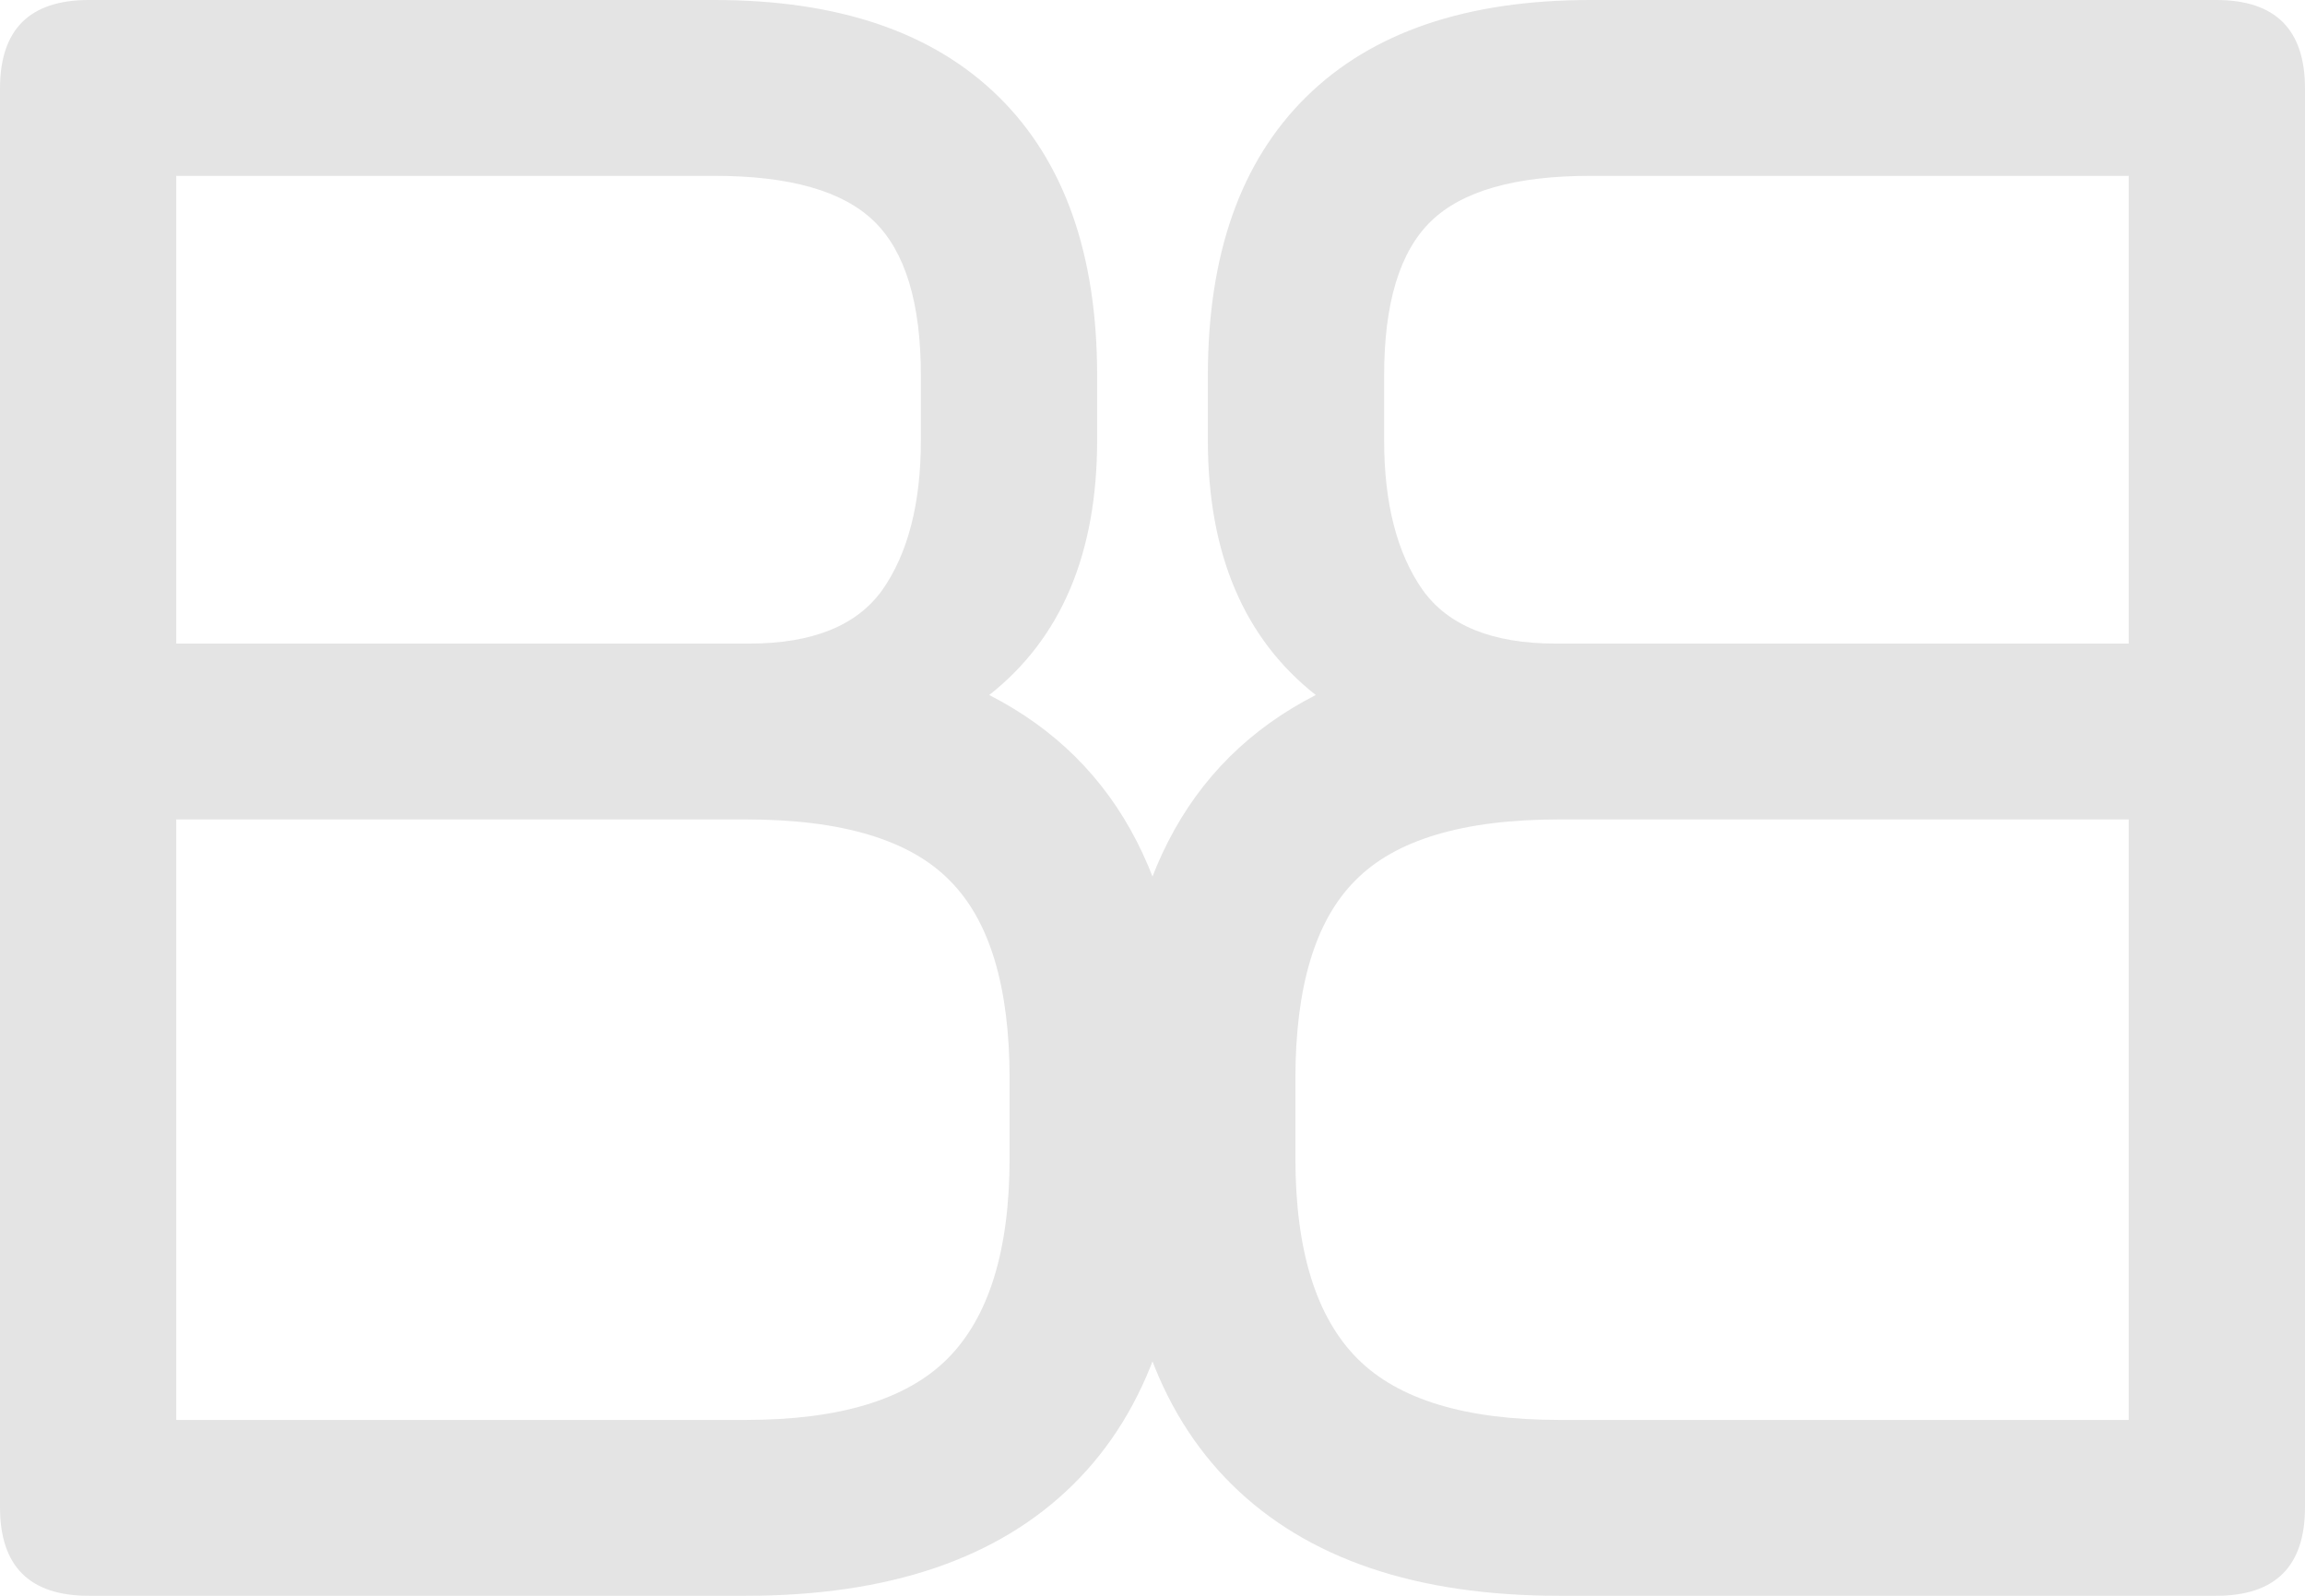
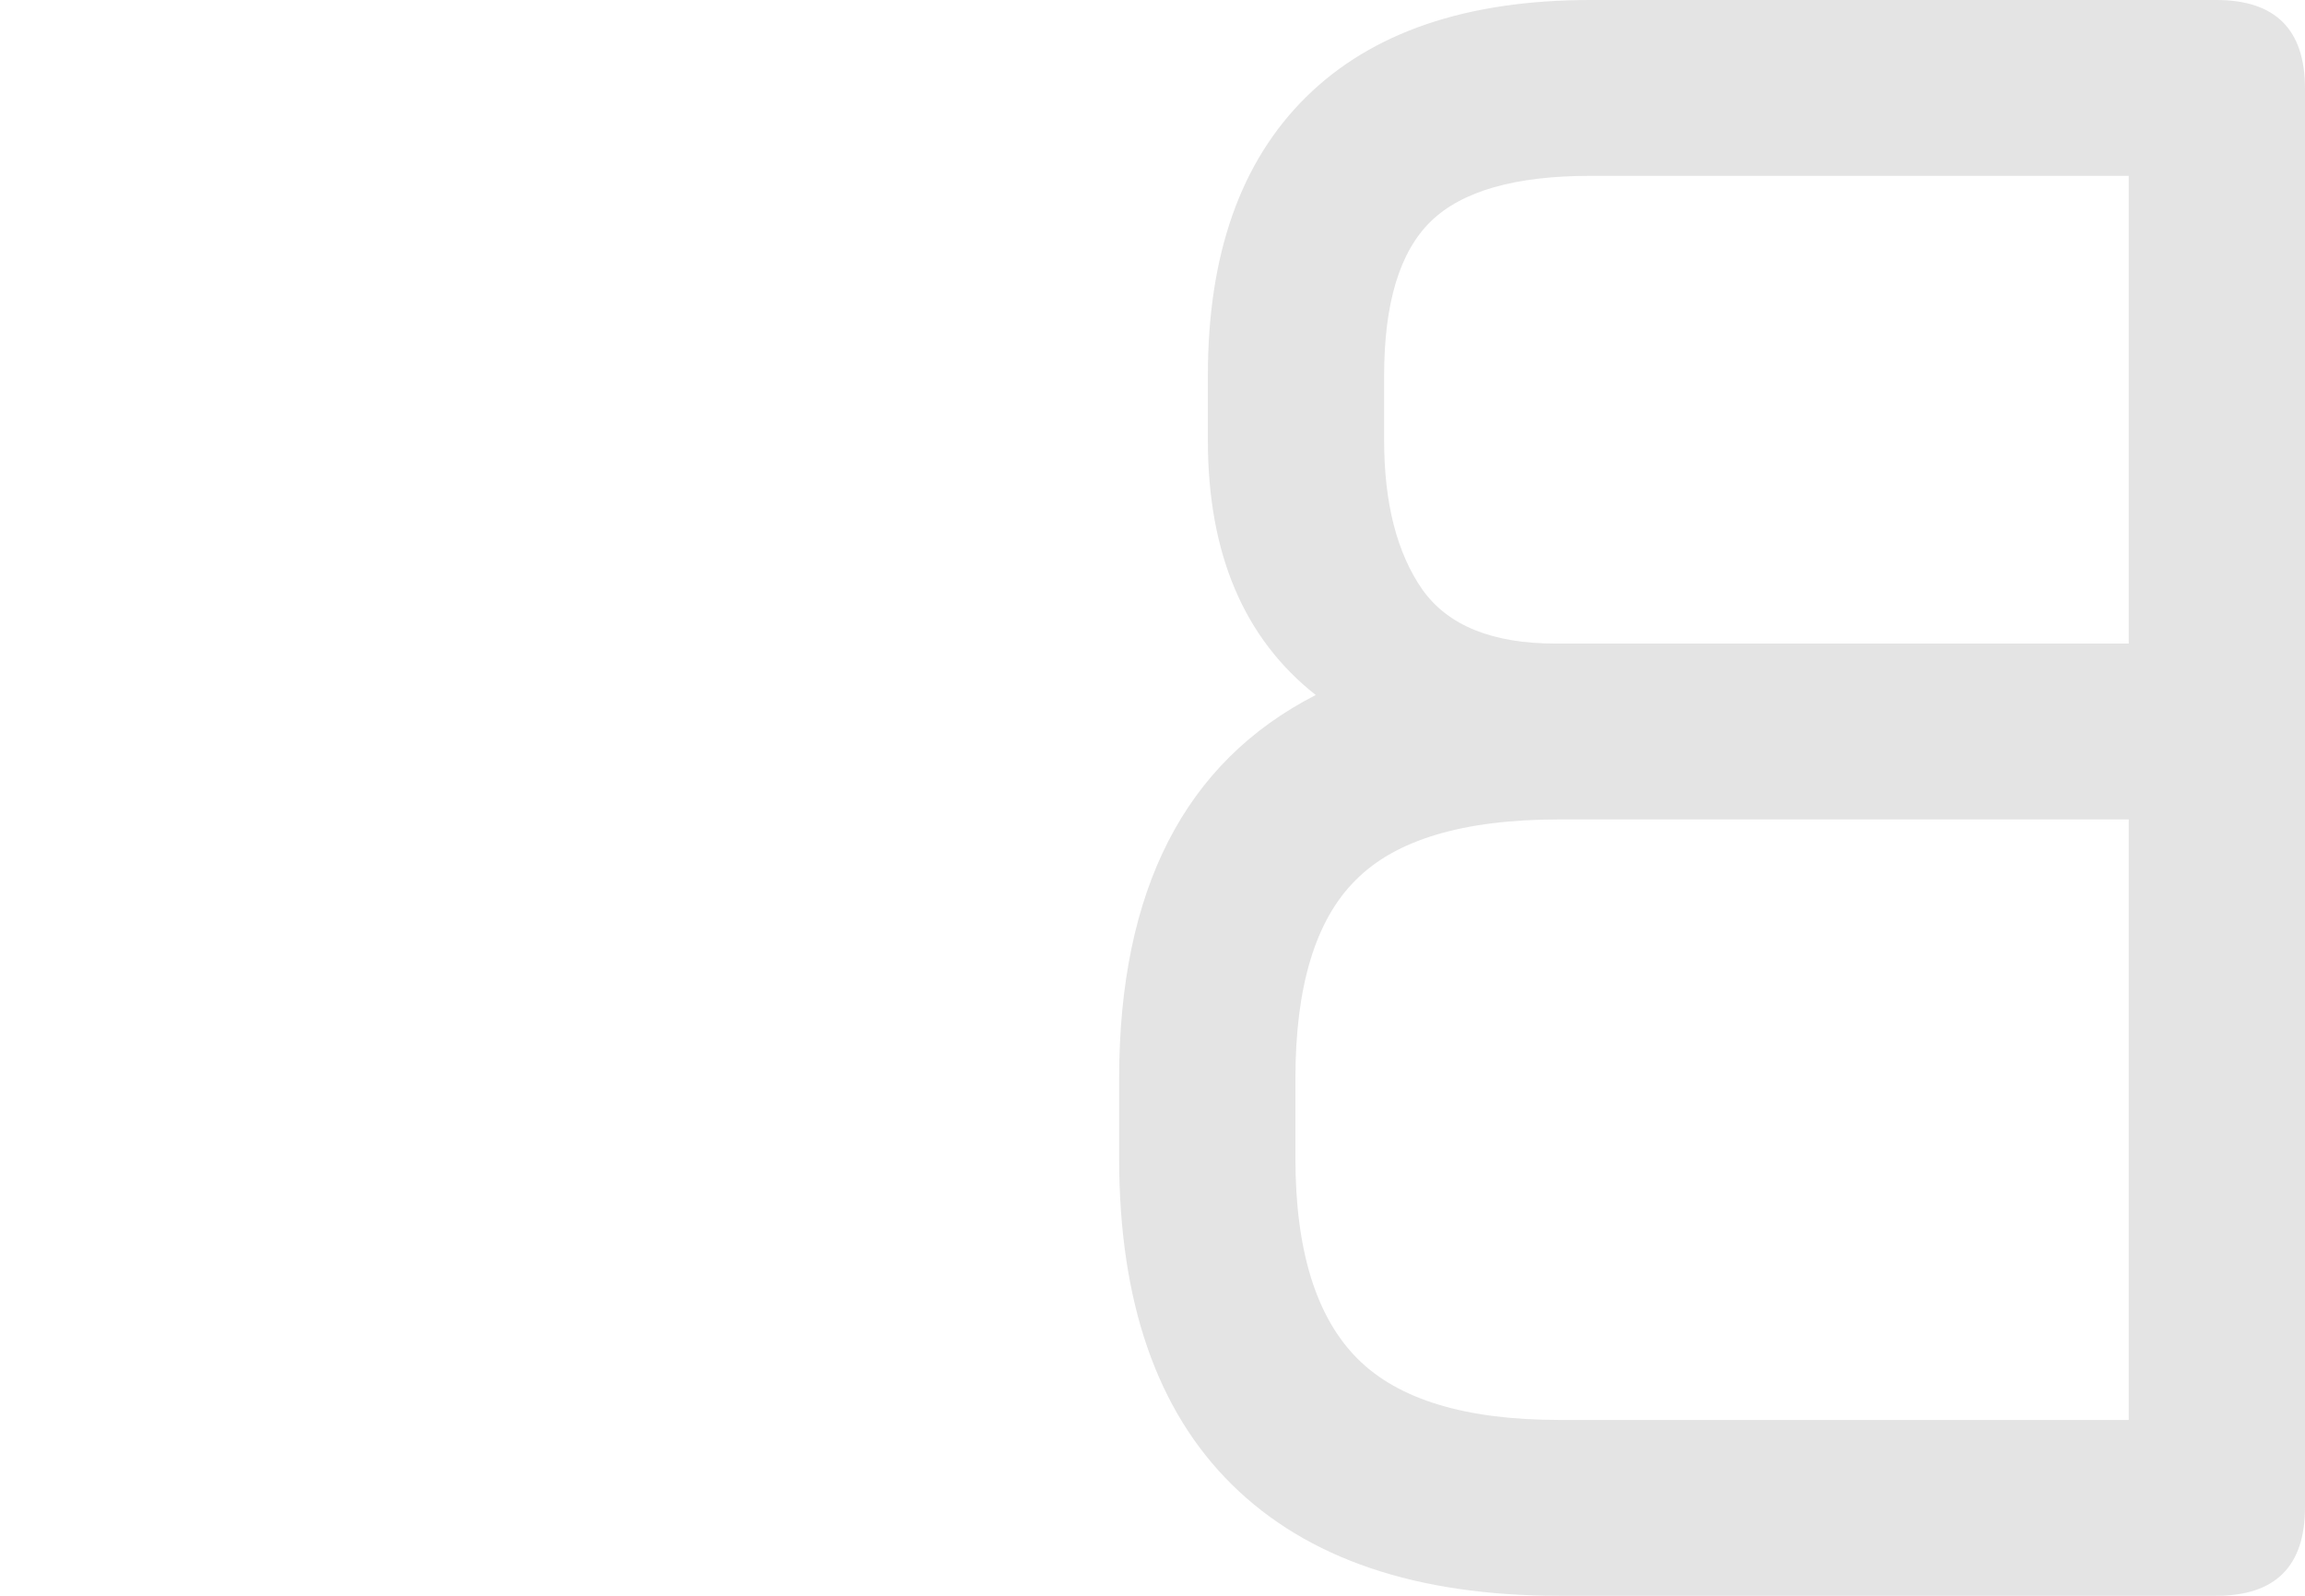
<svg xmlns="http://www.w3.org/2000/svg" width="208" height="144" viewBox="0 0 208 144" fill="none">
-   <path d="M8.007 144C2.669 144 0 141.337 0 136.012V7.988C0 2.663 2.669 0 8.007 0H64.488C75.668 0 84.216 2.915 90.131 8.744C96.046 14.573 99.004 22.956 99.004 33.895V39.724C99.004 49.943 95.758 57.607 89.266 62.717C101.096 68.762 107.011 80.312 107.011 97.367V104.492C107.011 117.445 103.62 127.268 96.84 133.961C90.059 140.654 80.213 144 67.301 144H8.007ZM15.905 128.132H67.301C75.74 128.132 81.8 126.297 85.479 122.627C89.23 118.885 91.105 112.84 91.105 104.492V97.367C91.105 89.019 89.302 83.046 85.695 79.448C82.088 75.778 75.957 73.943 67.301 73.943H15.905V128.132ZM15.905 58.075H67.626C73.324 58.075 77.328 56.456 79.636 53.217C81.944 49.907 83.098 45.409 83.098 39.724V33.895C83.098 27.346 81.692 22.705 78.878 19.97C76.065 17.235 71.268 15.868 64.488 15.868H15.905V58.075Z" fill="#E4E4E4" />
  <path d="M199.993 144C205.331 144 208 141.337 208 136.012V7.988C208 2.663 205.331 0 199.993 0H143.512C132.332 0 123.784 2.915 117.869 8.744C111.954 14.573 108.996 22.956 108.996 33.895V39.724C108.996 49.943 112.242 57.607 118.734 62.717C106.904 68.762 100.989 80.312 100.989 97.367V104.492C100.989 117.445 104.38 127.268 111.16 133.961C117.941 140.654 127.787 144 140.699 144H199.993ZM192.094 128.132H140.699C132.259 128.132 126.2 126.297 122.521 122.627C118.77 118.885 116.895 112.84 116.895 104.492V97.367C116.895 89.019 118.698 83.046 122.305 79.448C125.912 75.778 132.043 73.943 140.699 73.943H192.094V128.132ZM192.094 58.075H140.375C134.676 58.075 130.673 56.456 128.364 53.217C126.056 49.907 124.902 45.409 124.902 39.724V33.895C124.902 27.346 126.308 22.705 129.122 19.97C131.935 17.235 136.732 15.868 143.512 15.868H192.094V58.075Z" fill="#E4E4E4" />
</svg>